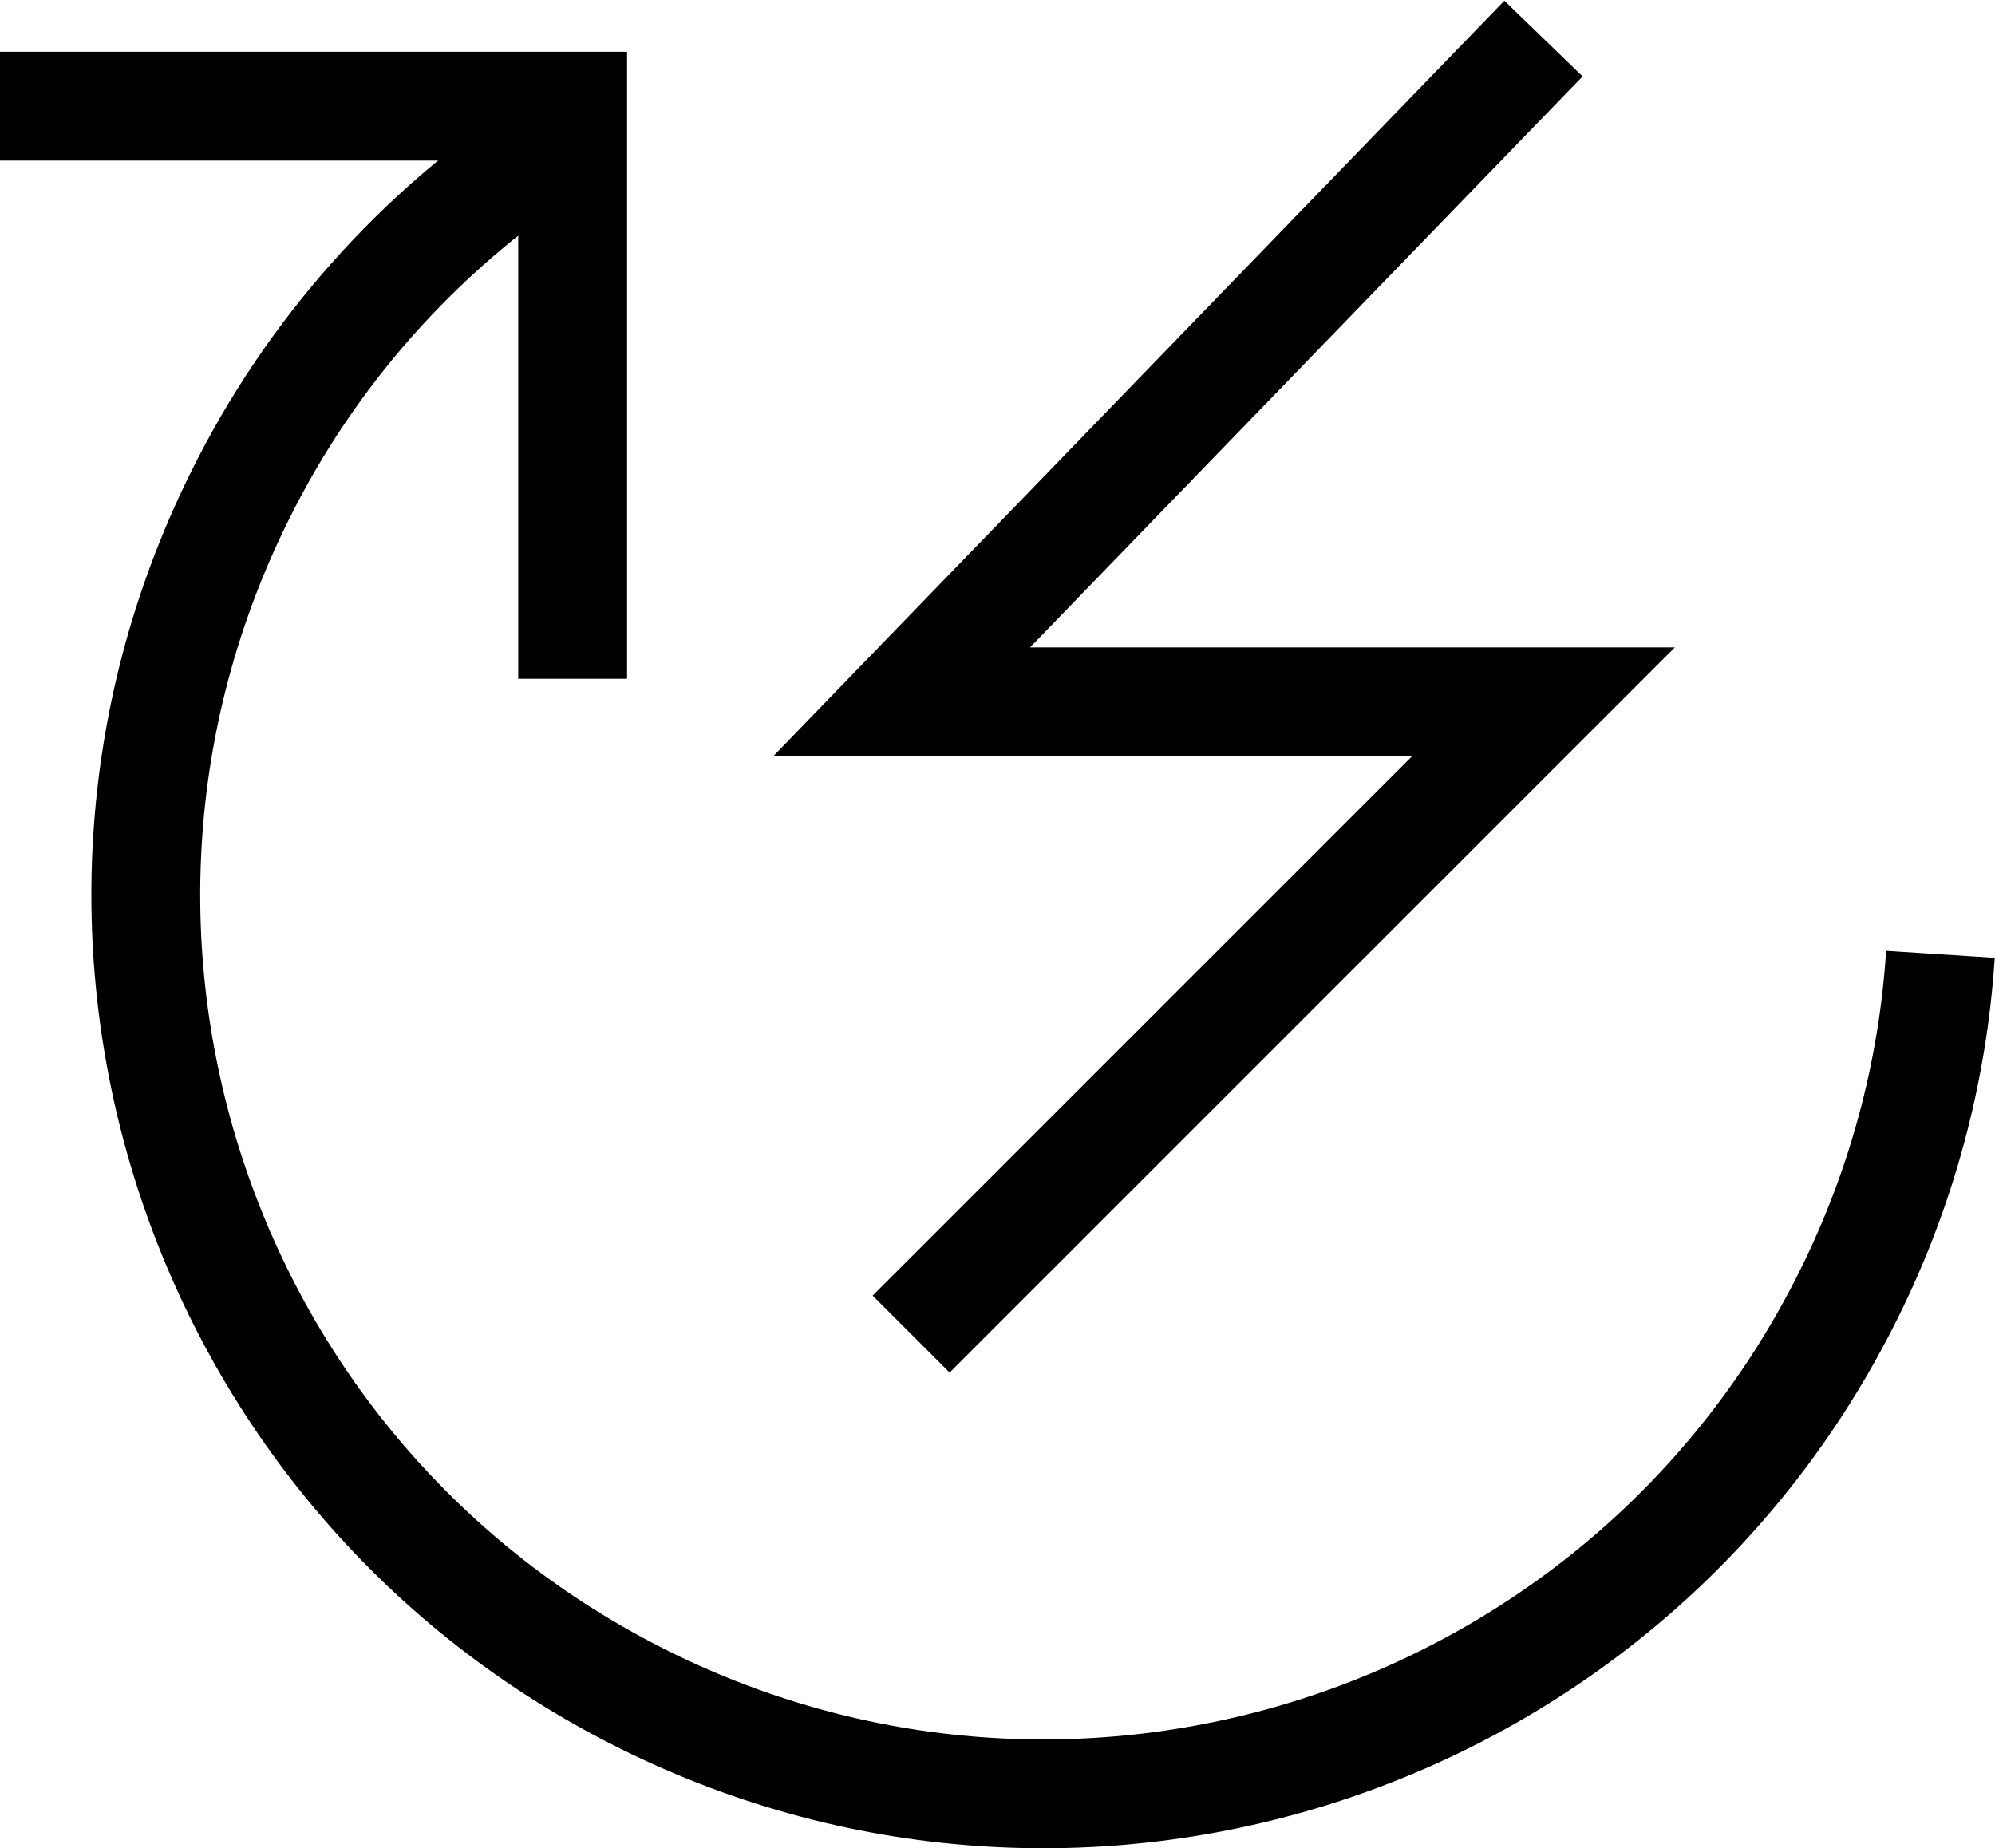
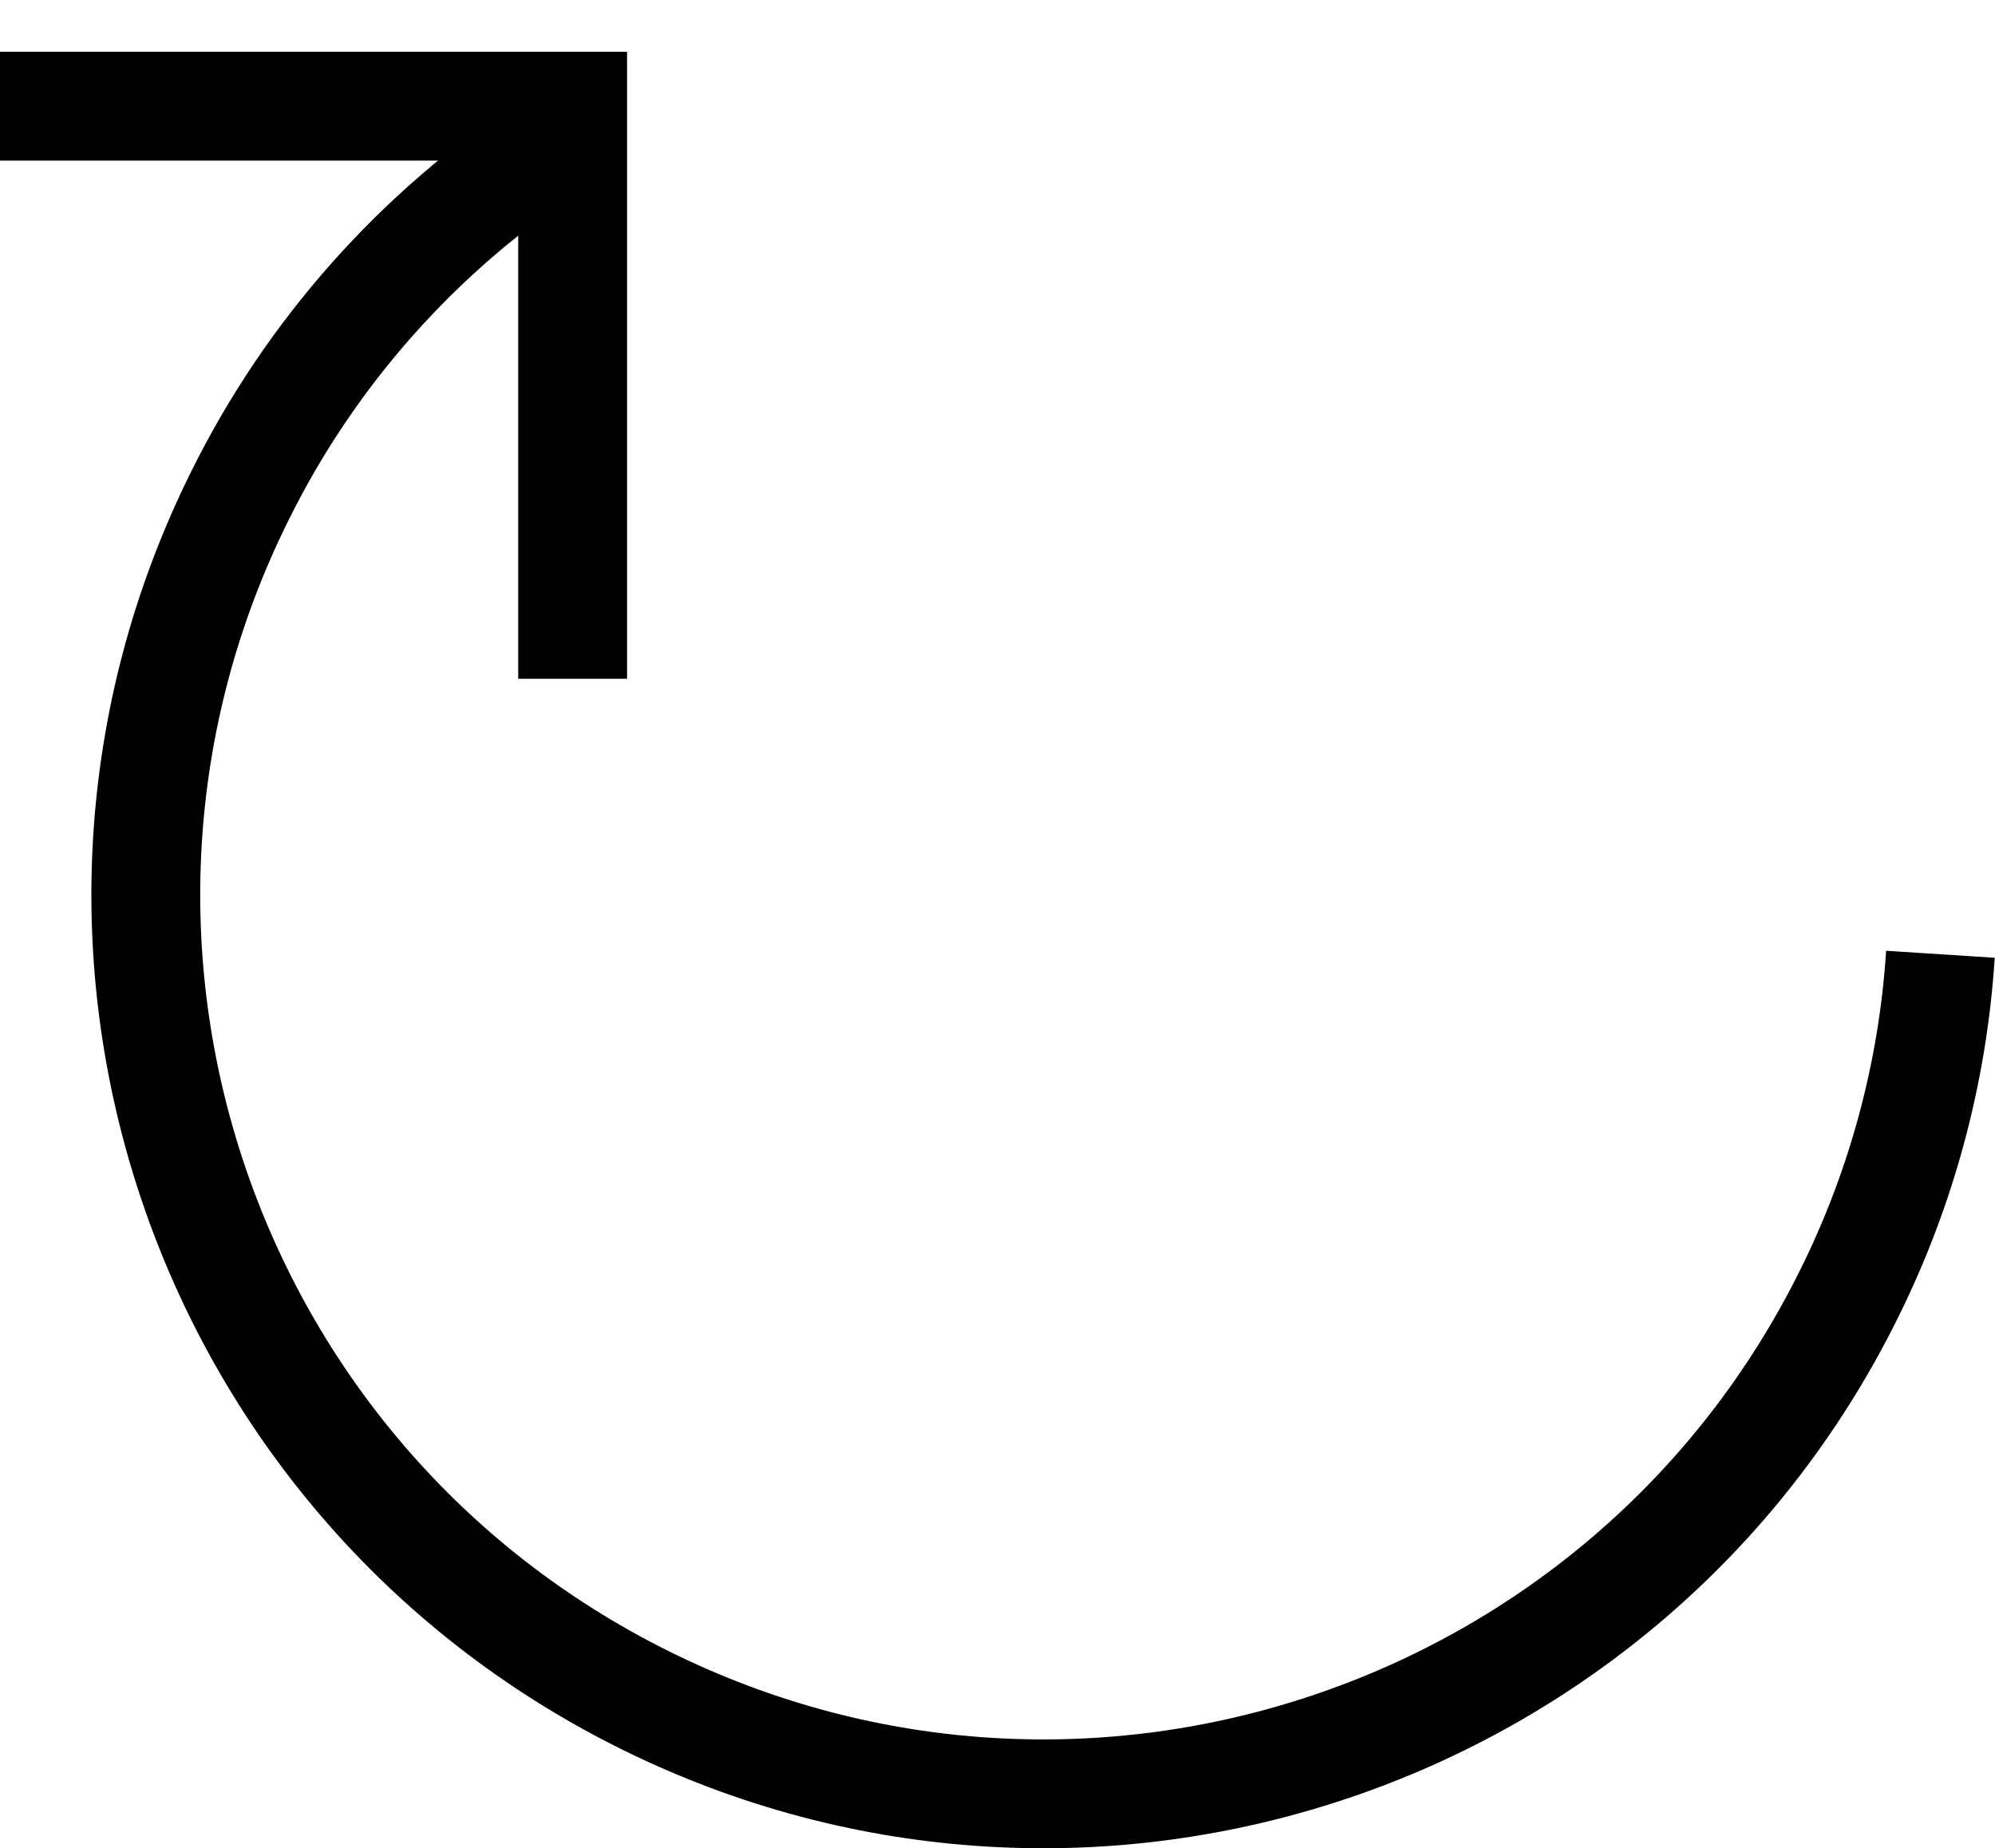
<svg xmlns="http://www.w3.org/2000/svg" version="1.1" id="Layer_1" x="0px" y="0px" viewBox="0 0 1283.1 1188.8" style="enable-background:new 0 0 1283.1 1188.8;" xml:space="preserve">
  <style type="text/css">
	.st0{fill:none;stroke:#000000;stroke-width:70;stroke-miterlimit:10;}
</style>
  <polyline class="st0" points="368.3,436.6 368.3,68.3 0,68.3 " />
  <path class="st0" d="M355,92.8C269,149,199.6,227.2,154.1,319.3c-141.8,285.7-25.1,632.4,260.6,774.2s632.4,25.1,774.2-260.6  c34.1-68.4,54.2-142.9,59.1-219.1" />
-   <polyline class="st0" points="992.7,24.8 579.9,451.4 992.7,451.4 586,858.1 " />
</svg>